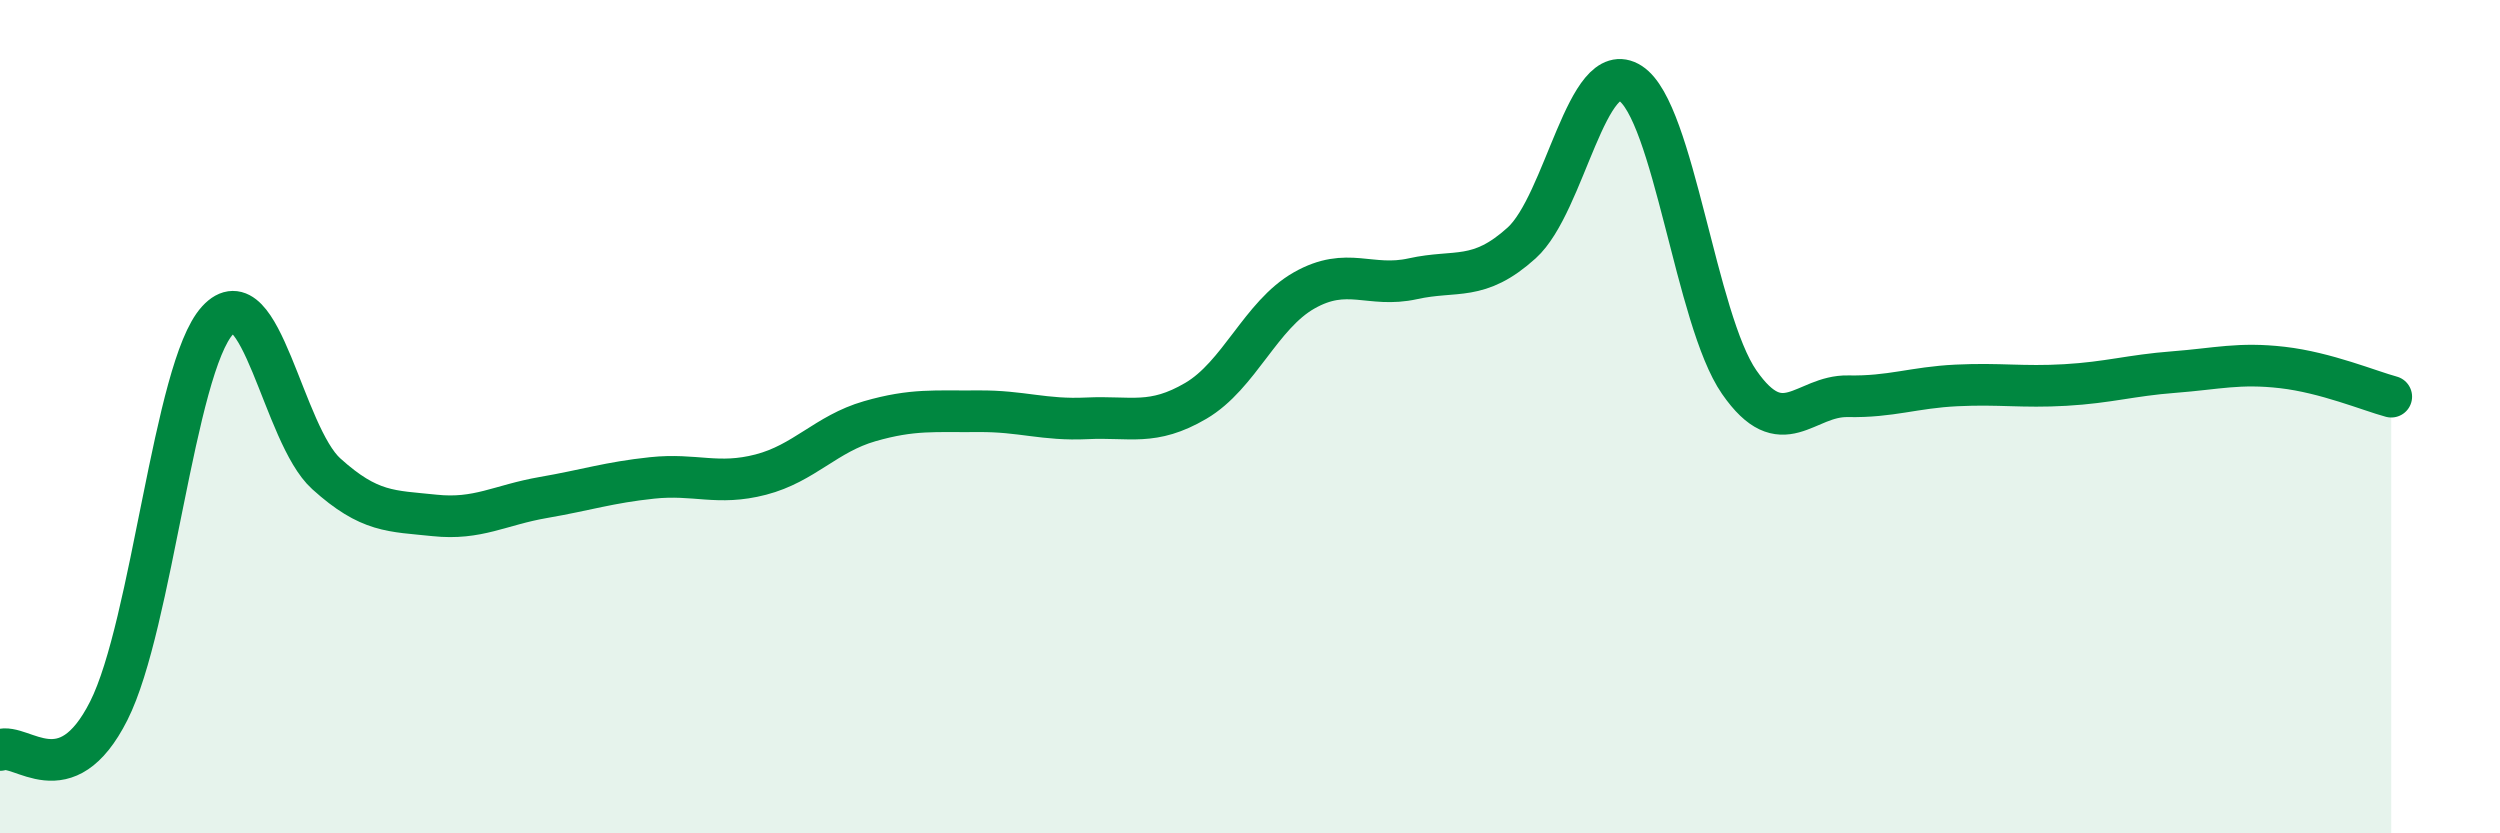
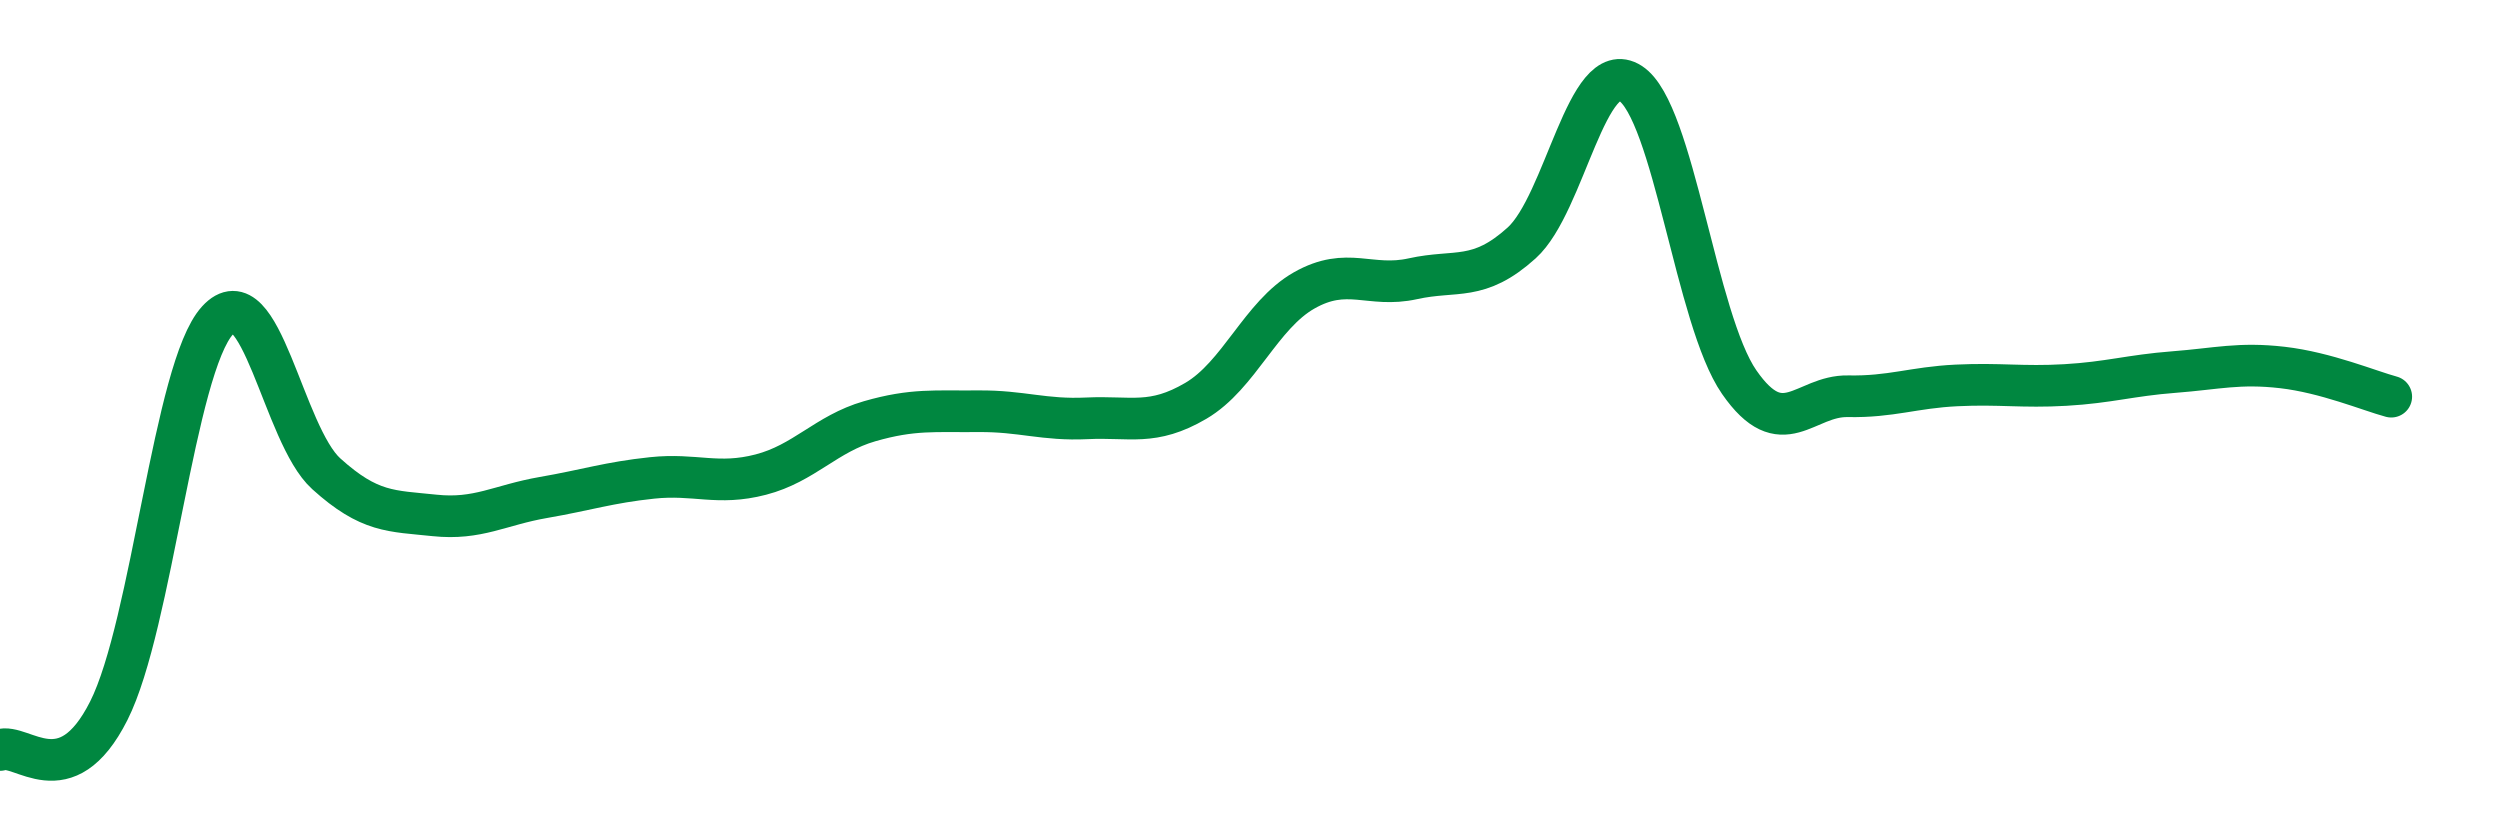
<svg xmlns="http://www.w3.org/2000/svg" width="60" height="20" viewBox="0 0 60 20">
-   <path d="M 0,18 C 0.52,17.81 1.57,19.12 2.61,17.06 C 3.65,15 4.18,8.83 5.22,7.69 C 6.26,6.55 6.79,10.43 7.83,11.37 C 8.87,12.31 9.39,12.26 10.43,12.37 C 11.47,12.48 12,12.12 13.04,11.94 C 14.08,11.76 14.61,11.58 15.65,11.47 C 16.69,11.36 17.22,11.66 18.26,11.39 C 19.3,11.12 19.83,10.41 20.87,10.11 C 21.91,9.81 22.44,9.88 23.48,9.87 C 24.52,9.86 25.05,10.09 26.09,10.04 C 27.13,9.99 27.66,10.23 28.7,9.62 C 29.74,9.01 30.26,7.56 31.3,6.97 C 32.34,6.38 32.87,6.92 33.91,6.69 C 34.95,6.46 35.48,6.77 36.52,5.83 C 37.56,4.89 38.09,1.33 39.13,2 C 40.17,2.67 40.7,7.67 41.74,9.17 C 42.78,10.67 43.31,9.49 44.35,9.51 C 45.39,9.53 45.92,9.3 46.96,9.25 C 48,9.2 48.53,9.3 49.57,9.24 C 50.61,9.18 51.13,9.01 52.17,8.93 C 53.21,8.85 53.74,8.7 54.78,8.82 C 55.82,8.94 56.87,9.38 57.39,9.52L57.39 20L0 20Z" fill="#008740" opacity="0.1" stroke-linecap="round" stroke-linejoin="round" />
  <path d="M 0,18 C 0.52,17.81 1.57,19.12 2.61,17.06 C 3.65,15 4.18,8.83 5.22,7.69 C 6.26,6.55 6.79,10.43 7.83,11.37 C 8.87,12.31 9.39,12.26 10.43,12.37 C 11.47,12.48 12,12.12 13.04,11.94 C 14.08,11.76 14.61,11.58 15.65,11.47 C 16.69,11.36 17.22,11.66 18.26,11.39 C 19.3,11.12 19.83,10.41 20.87,10.11 C 21.91,9.81 22.44,9.88 23.48,9.87 C 24.52,9.86 25.05,10.09 26.09,10.04 C 27.13,9.99 27.66,10.23 28.7,9.62 C 29.74,9.01 30.26,7.56 31.3,6.97 C 32.34,6.38 32.87,6.92 33.91,6.69 C 34.95,6.46 35.48,6.77 36.52,5.83 C 37.56,4.89 38.09,1.33 39.13,2 C 40.17,2.67 40.7,7.67 41.74,9.17 C 42.78,10.67 43.31,9.49 44.35,9.51 C 45.39,9.53 45.92,9.3 46.96,9.25 C 48,9.2 48.53,9.3 49.57,9.24 C 50.61,9.18 51.13,9.01 52.17,8.93 C 53.21,8.85 53.74,8.7 54.78,8.82 C 55.82,8.94 56.87,9.38 57.39,9.52" stroke="#008740" stroke-width="1" fill="none" stroke-linecap="round" stroke-linejoin="round" />
</svg>